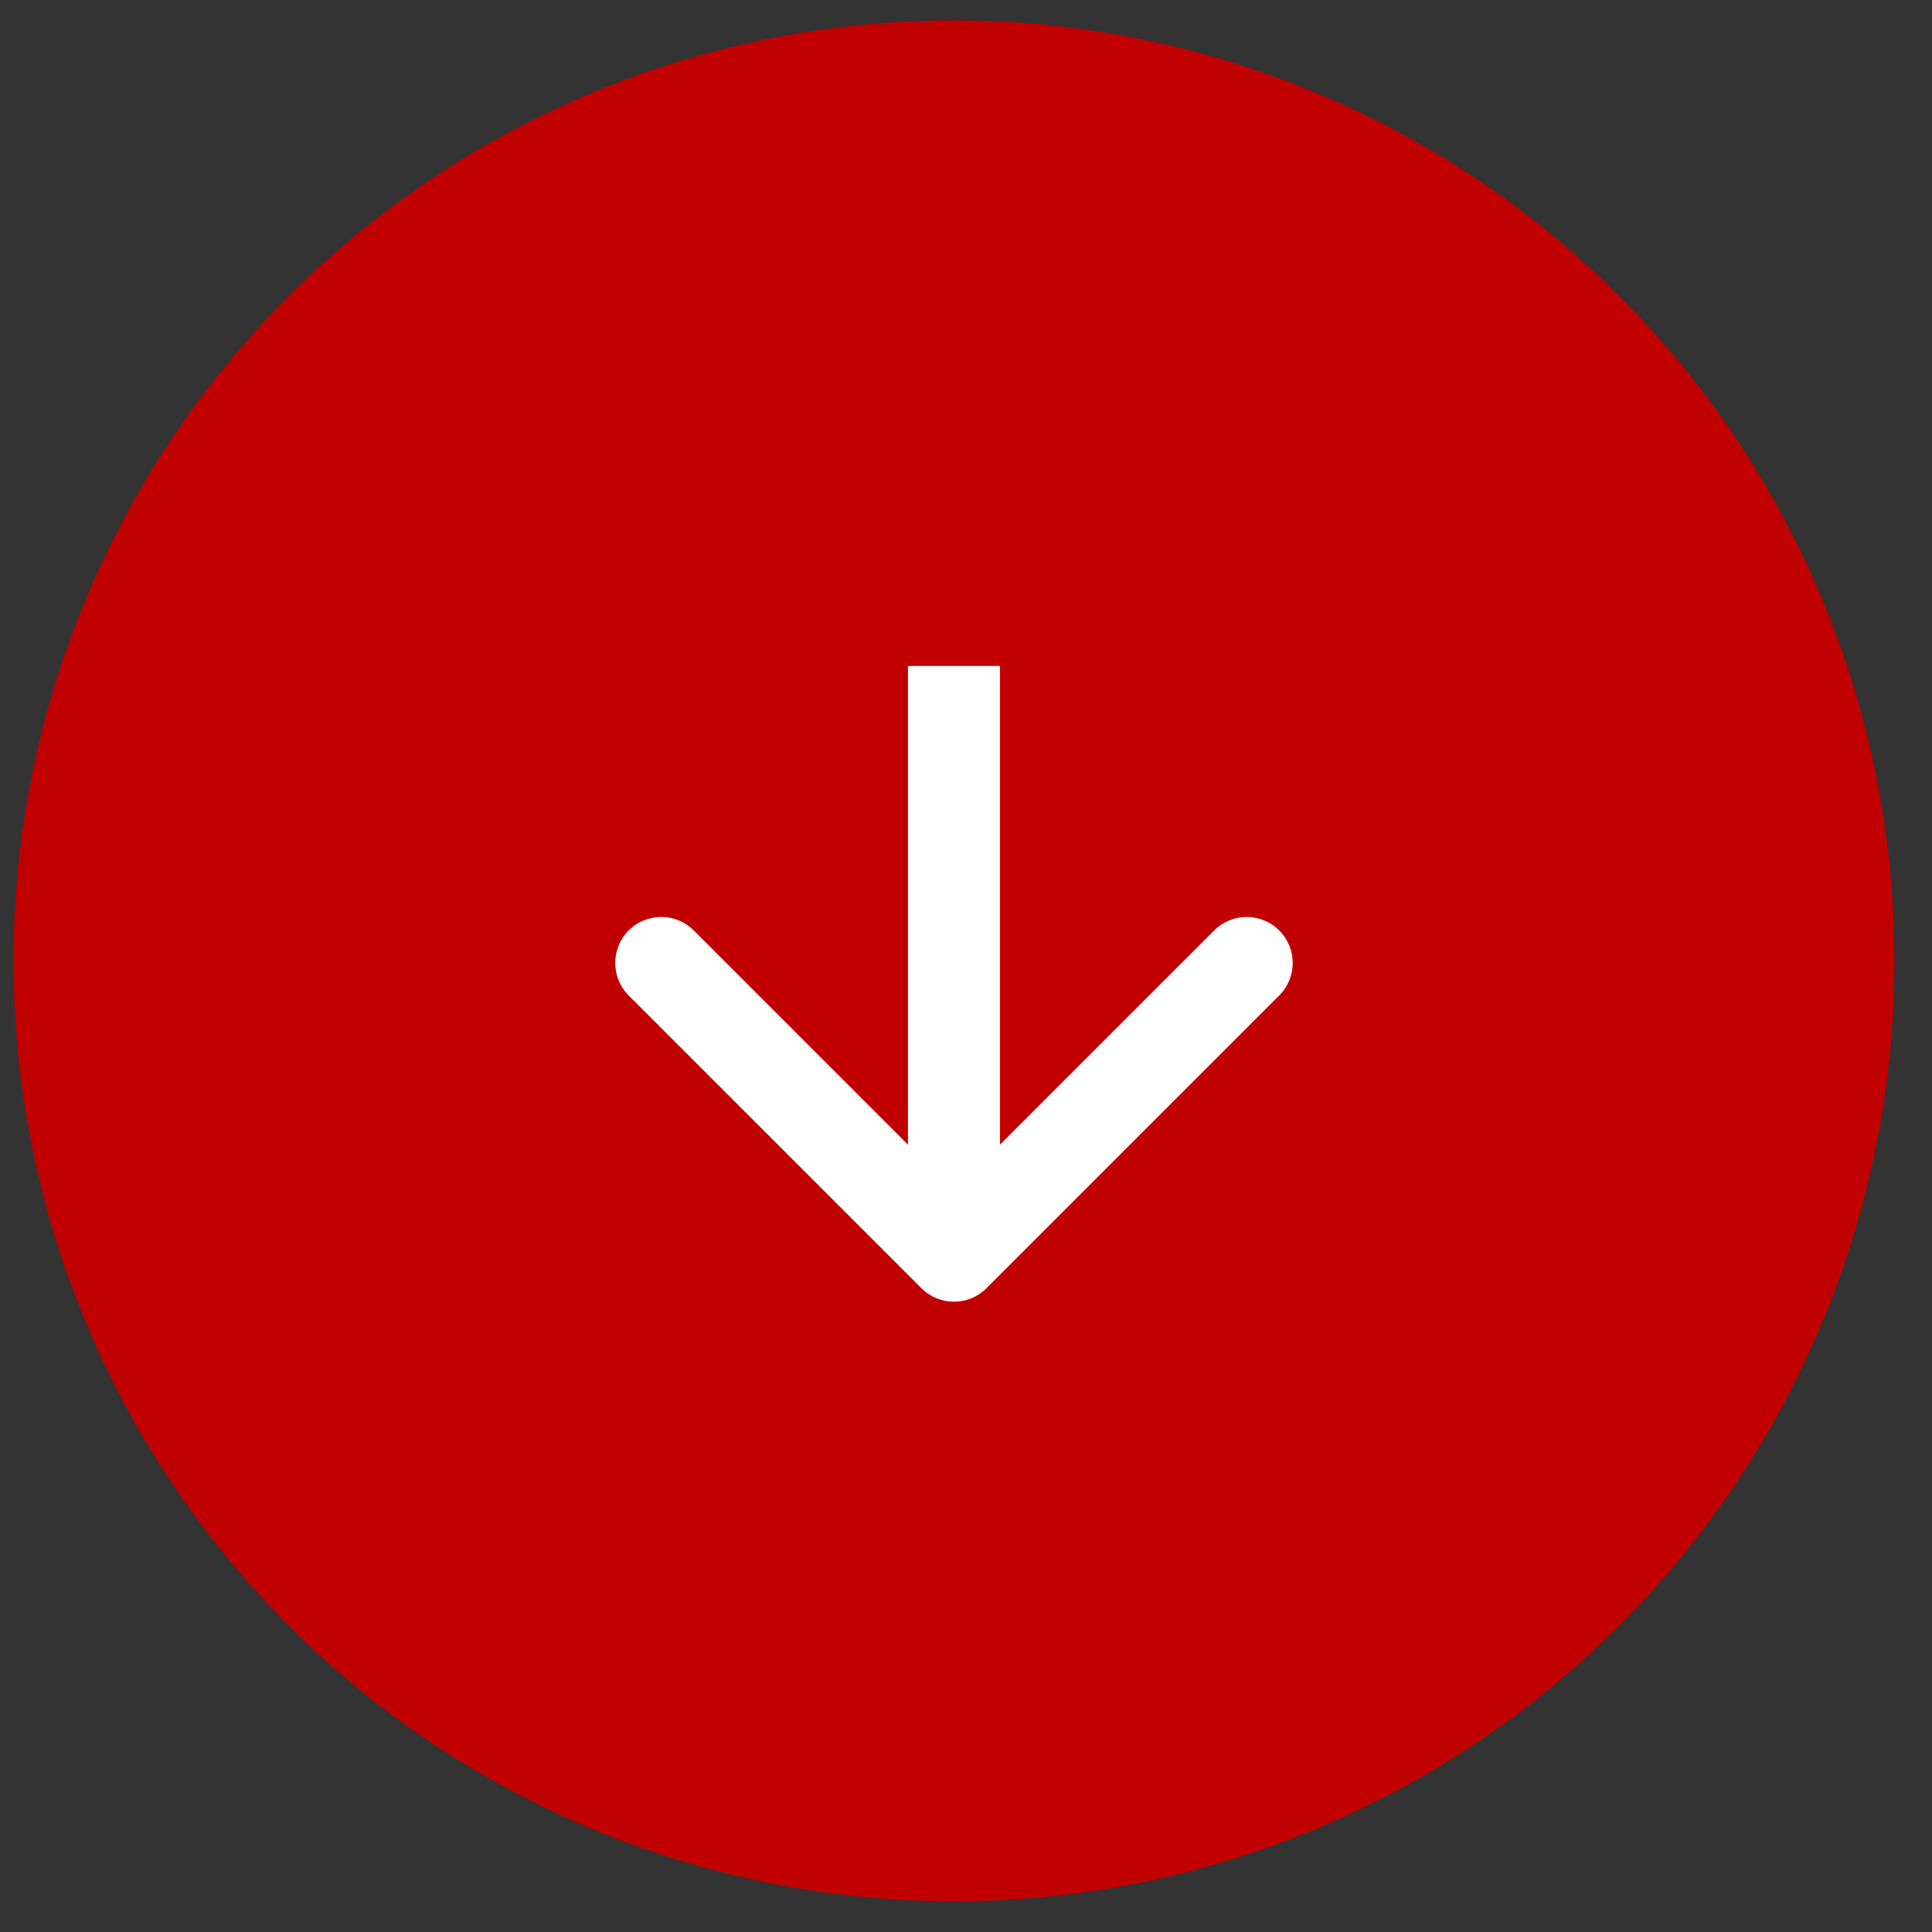
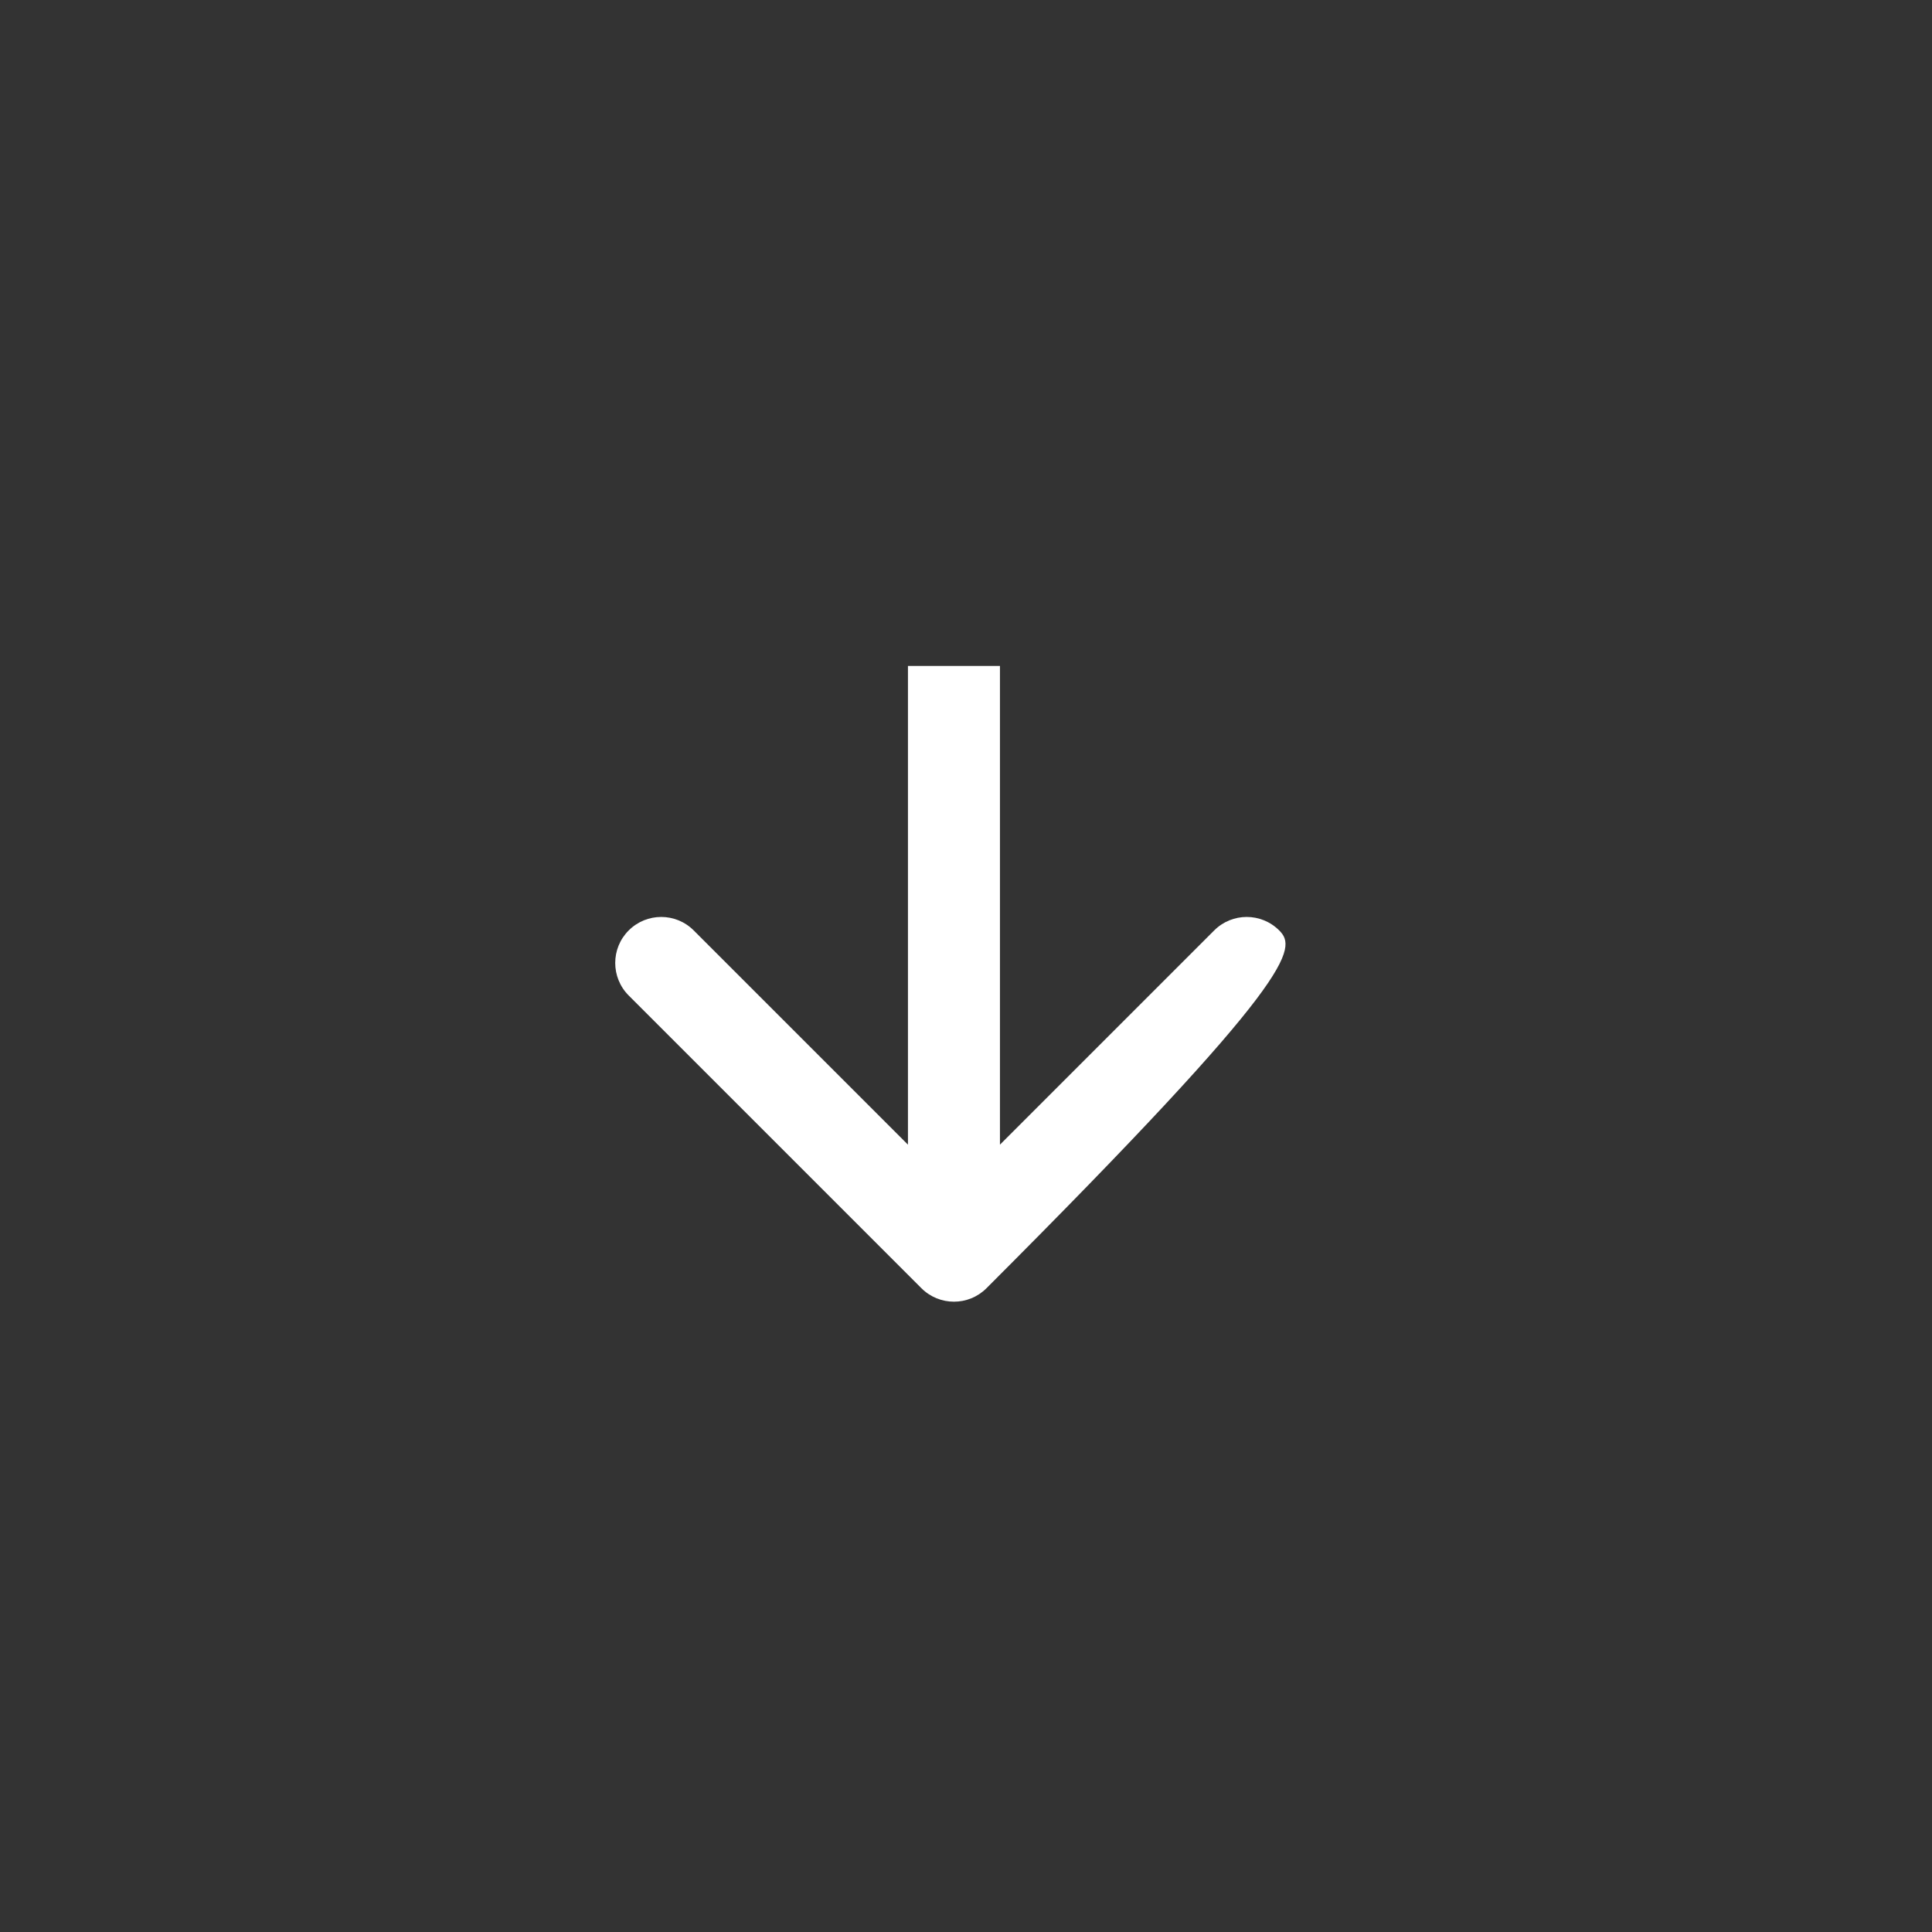
<svg xmlns="http://www.w3.org/2000/svg" width="42" height="42" viewBox="0 0 42 42" fill="none">
  <rect x="0" y="0" width="42" height="42" fill="#333333" stroke="none" />
-   <circle cx="20.738" cy="20.887" r="20.445" fill="#C10001" />
-   <path d="M20.031 28.005C20.422 28.395 21.055 28.395 21.445 28.005L27.809 21.641C28.2 21.25 28.2 20.617 27.809 20.227C27.419 19.836 26.786 19.836 26.395 20.227L20.738 25.884L15.081 20.227C14.691 19.836 14.058 19.836 13.667 20.227C13.277 20.617 13.277 21.25 13.667 21.641L20.031 28.005ZM19.738 14.477V27.298H21.738V14.477H19.738Z" fill="white" />
+   <path d="M20.031 28.005C20.422 28.395 21.055 28.395 21.445 28.005C28.2 21.25 28.2 20.617 27.809 20.227C27.419 19.836 26.786 19.836 26.395 20.227L20.738 25.884L15.081 20.227C14.691 19.836 14.058 19.836 13.667 20.227C13.277 20.617 13.277 21.25 13.667 21.641L20.031 28.005ZM19.738 14.477V27.298H21.738V14.477H19.738Z" fill="white" />
</svg>